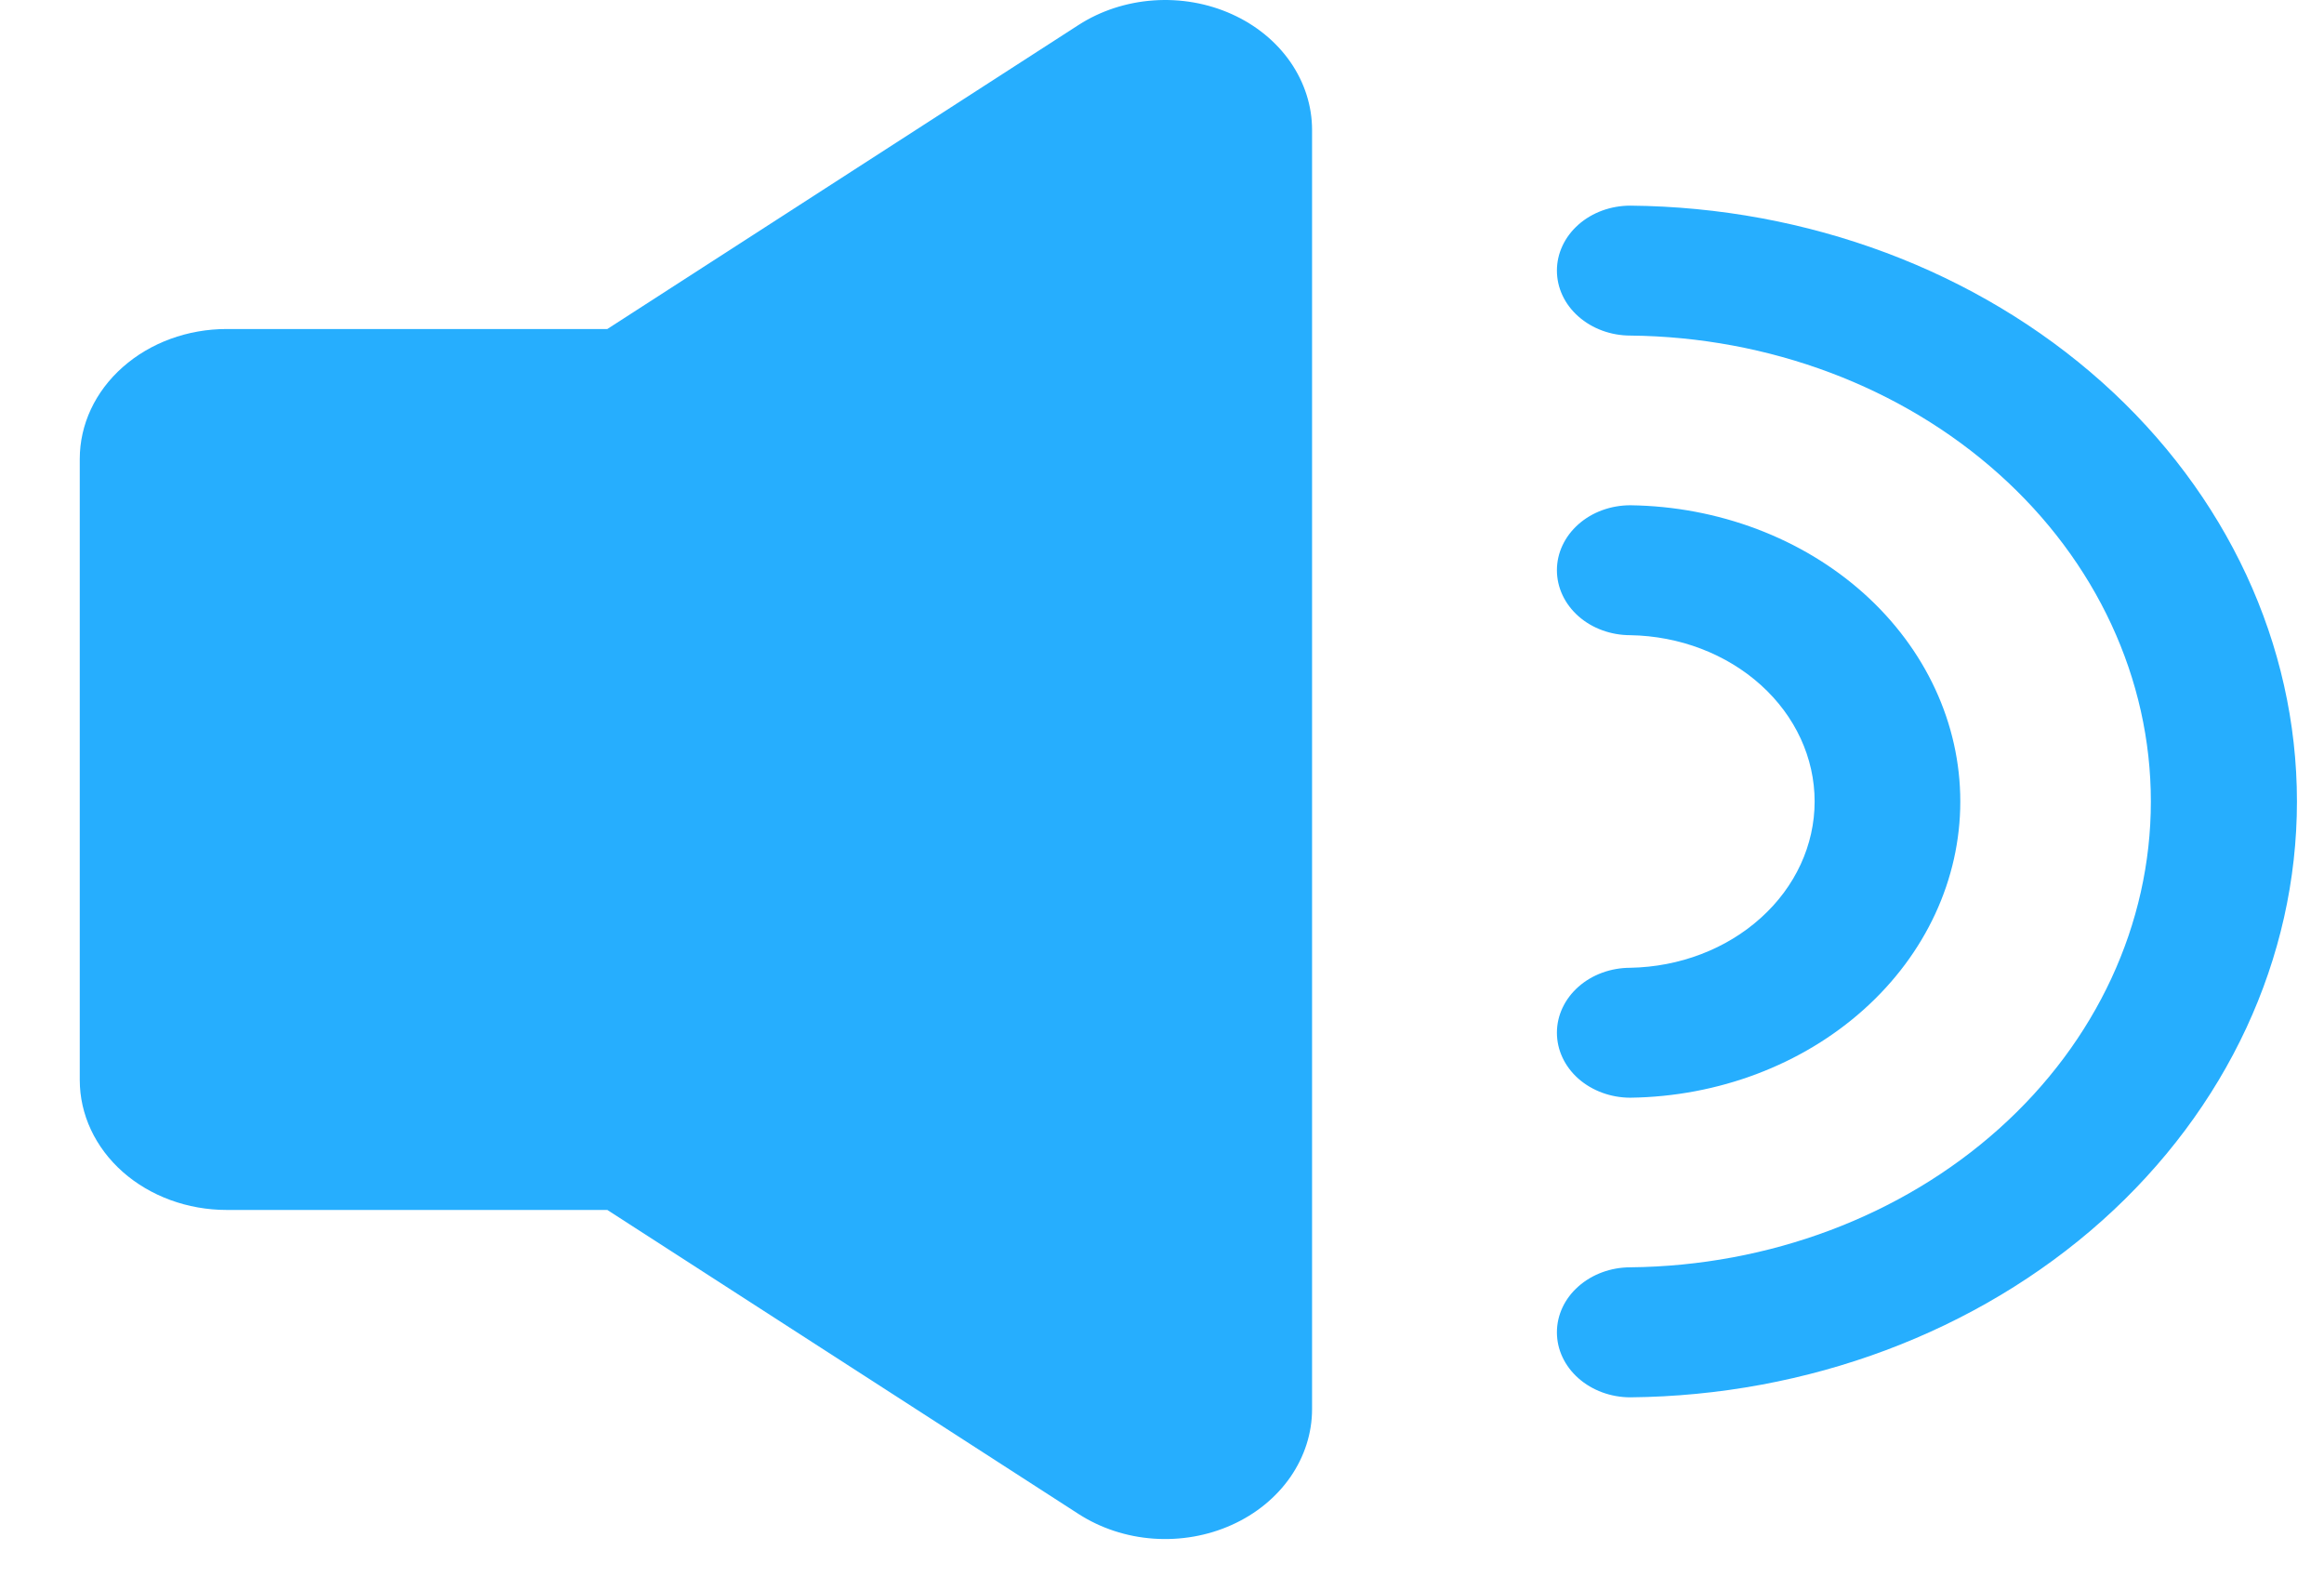
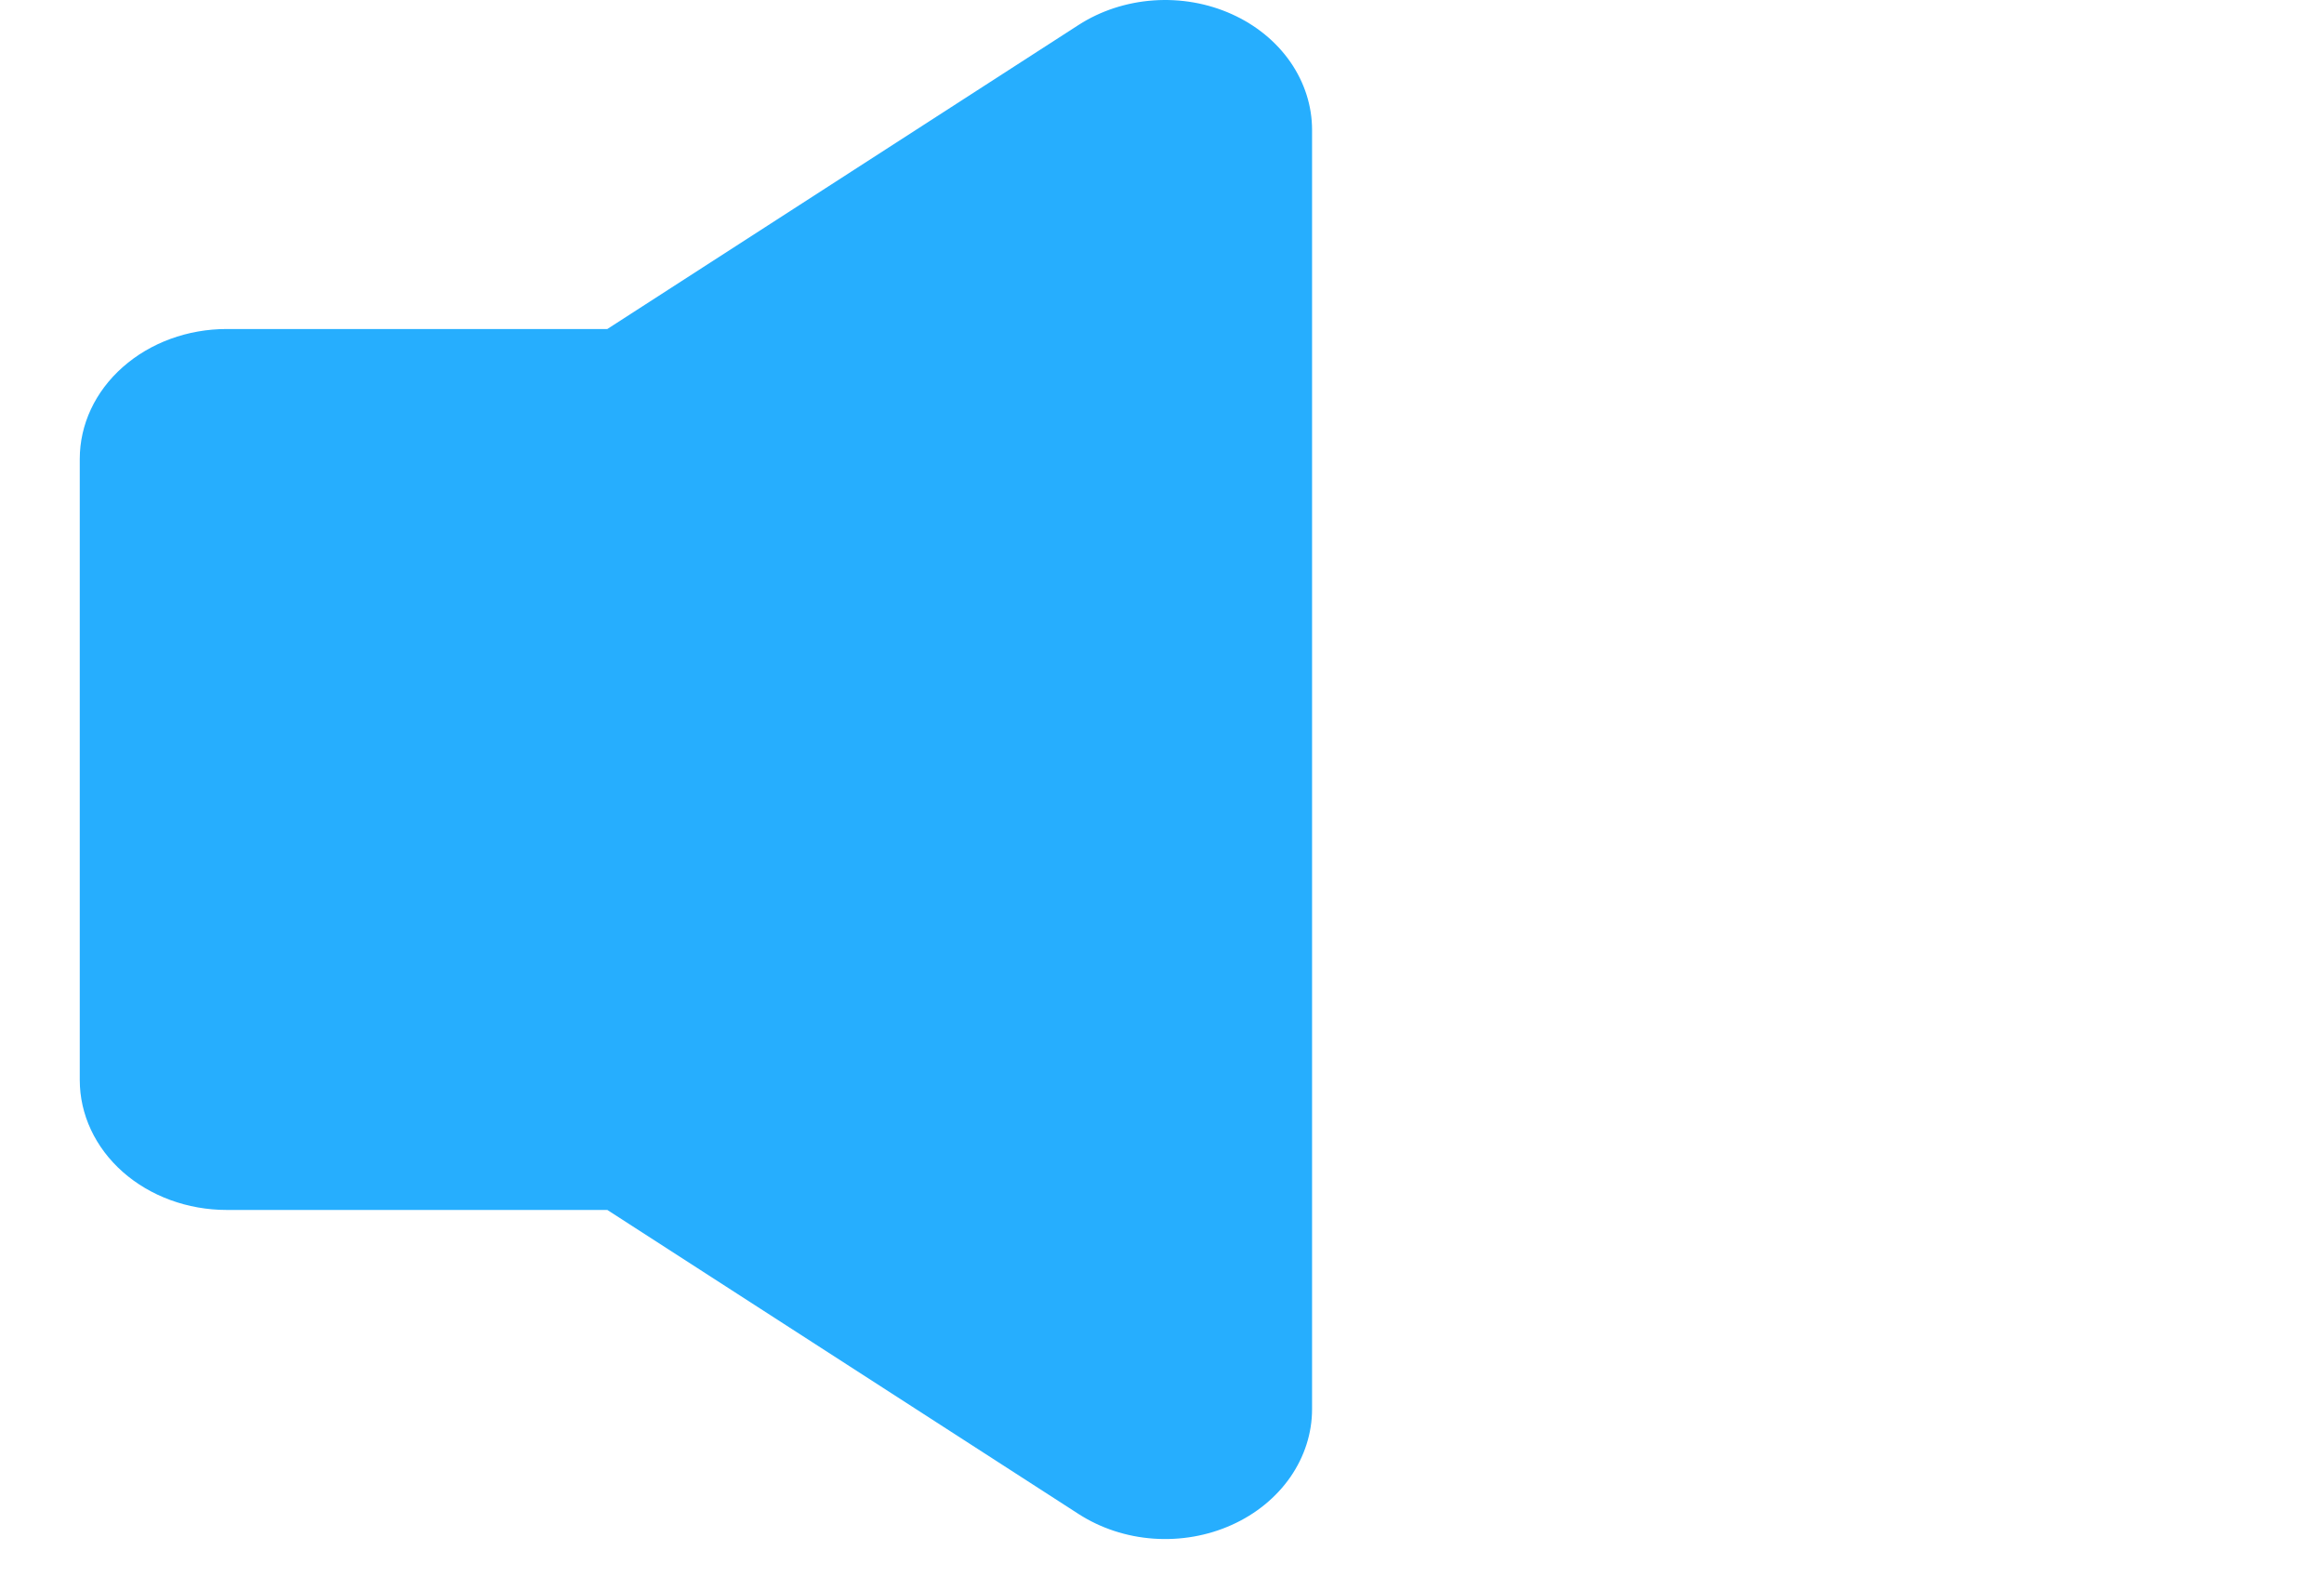
<svg xmlns="http://www.w3.org/2000/svg" width="28" height="19" viewBox="0 0 28 19" fill="none">
-   <path d="M7.317 3.963L12.996 0.3C13.26 0.13 13.572 0.028 13.897 0.005C14.223 -0.018 14.549 0.039 14.84 0.17C15.132 0.301 15.376 0.501 15.547 0.747C15.717 0.993 15.808 1.276 15.808 1.565V16.973C15.808 17.262 15.717 17.545 15.547 17.791C15.376 18.037 15.132 18.237 14.84 18.368C14.549 18.499 14.223 18.556 13.897 18.533C13.572 18.51 13.26 18.407 12.996 18.237L7.317 14.574H2.731C2.261 14.574 1.811 14.409 1.479 14.116C1.147 13.822 0.961 13.424 0.961 13.009V5.528C0.961 5.113 1.147 4.715 1.479 4.422C1.811 4.128 2.261 3.963 2.731 3.963H7.317Z" fill="#26AEFE" />
-   <path d="M19.643 13.222C19.408 13.222 19.183 13.139 19.017 12.993C18.851 12.846 18.758 12.647 18.758 12.439C18.758 12.232 18.851 12.033 19.017 11.886C19.183 11.739 19.408 11.657 19.643 11.657C20.236 11.646 20.8 11.431 21.215 11.056C21.631 10.682 21.863 10.178 21.863 9.654C21.863 9.129 21.631 8.626 21.215 8.251C20.8 7.877 20.236 7.661 19.643 7.651C19.408 7.651 19.183 7.569 19.017 7.422C18.851 7.275 18.758 7.076 18.758 6.868C18.758 6.661 18.851 6.462 19.017 6.315C19.183 6.168 19.408 6.086 19.643 6.086C20.702 6.1 21.713 6.482 22.457 7.149C23.201 7.817 23.618 8.717 23.618 9.654C23.618 10.591 23.201 11.491 22.457 12.158C21.713 12.826 20.702 13.208 19.643 13.222Z" fill="#26AEFE" />
-   <path d="M19.643 16.831C19.408 16.831 19.183 16.748 19.017 16.601C18.851 16.454 18.758 16.256 18.758 16.048C18.758 15.84 18.851 15.641 19.017 15.495C19.183 15.348 19.408 15.265 19.643 15.265C21.313 15.248 22.908 14.649 24.082 13.598C25.256 12.548 25.914 11.13 25.914 9.654C25.914 8.177 25.256 6.759 24.082 5.709C22.908 4.658 21.313 4.059 19.643 4.042C19.408 4.042 19.183 3.959 19.017 3.812C18.851 3.666 18.758 3.467 18.758 3.259C18.758 3.052 18.851 2.853 19.017 2.706C19.183 2.559 19.408 2.477 19.643 2.477C21.78 2.496 23.823 3.261 25.327 4.605C26.83 5.949 27.674 7.763 27.674 9.654C27.674 11.544 26.83 13.358 25.327 14.702C23.823 16.046 21.78 16.811 19.643 16.831Z" fill="#26AEFE" />
+   <path d="M7.317 3.963L12.996 0.3C13.26 0.13 13.572 0.028 13.897 0.005C14.223 -0.018 14.549 0.039 14.84 0.17C15.132 0.301 15.376 0.501 15.547 0.747C15.717 0.993 15.808 1.276 15.808 1.565V16.973C15.808 17.262 15.717 17.545 15.547 17.791C15.376 18.037 15.132 18.237 14.84 18.368C14.549 18.499 14.223 18.556 13.897 18.533C13.572 18.51 13.26 18.407 12.996 18.237L7.317 14.574H2.731C2.261 14.574 1.811 14.409 1.479 14.116C1.147 13.822 0.961 13.424 0.961 13.009V5.528C0.961 5.113 1.147 4.715 1.479 4.422C1.811 4.128 2.261 3.963 2.731 3.963H7.317" fill="#26AEFE" />
</svg>